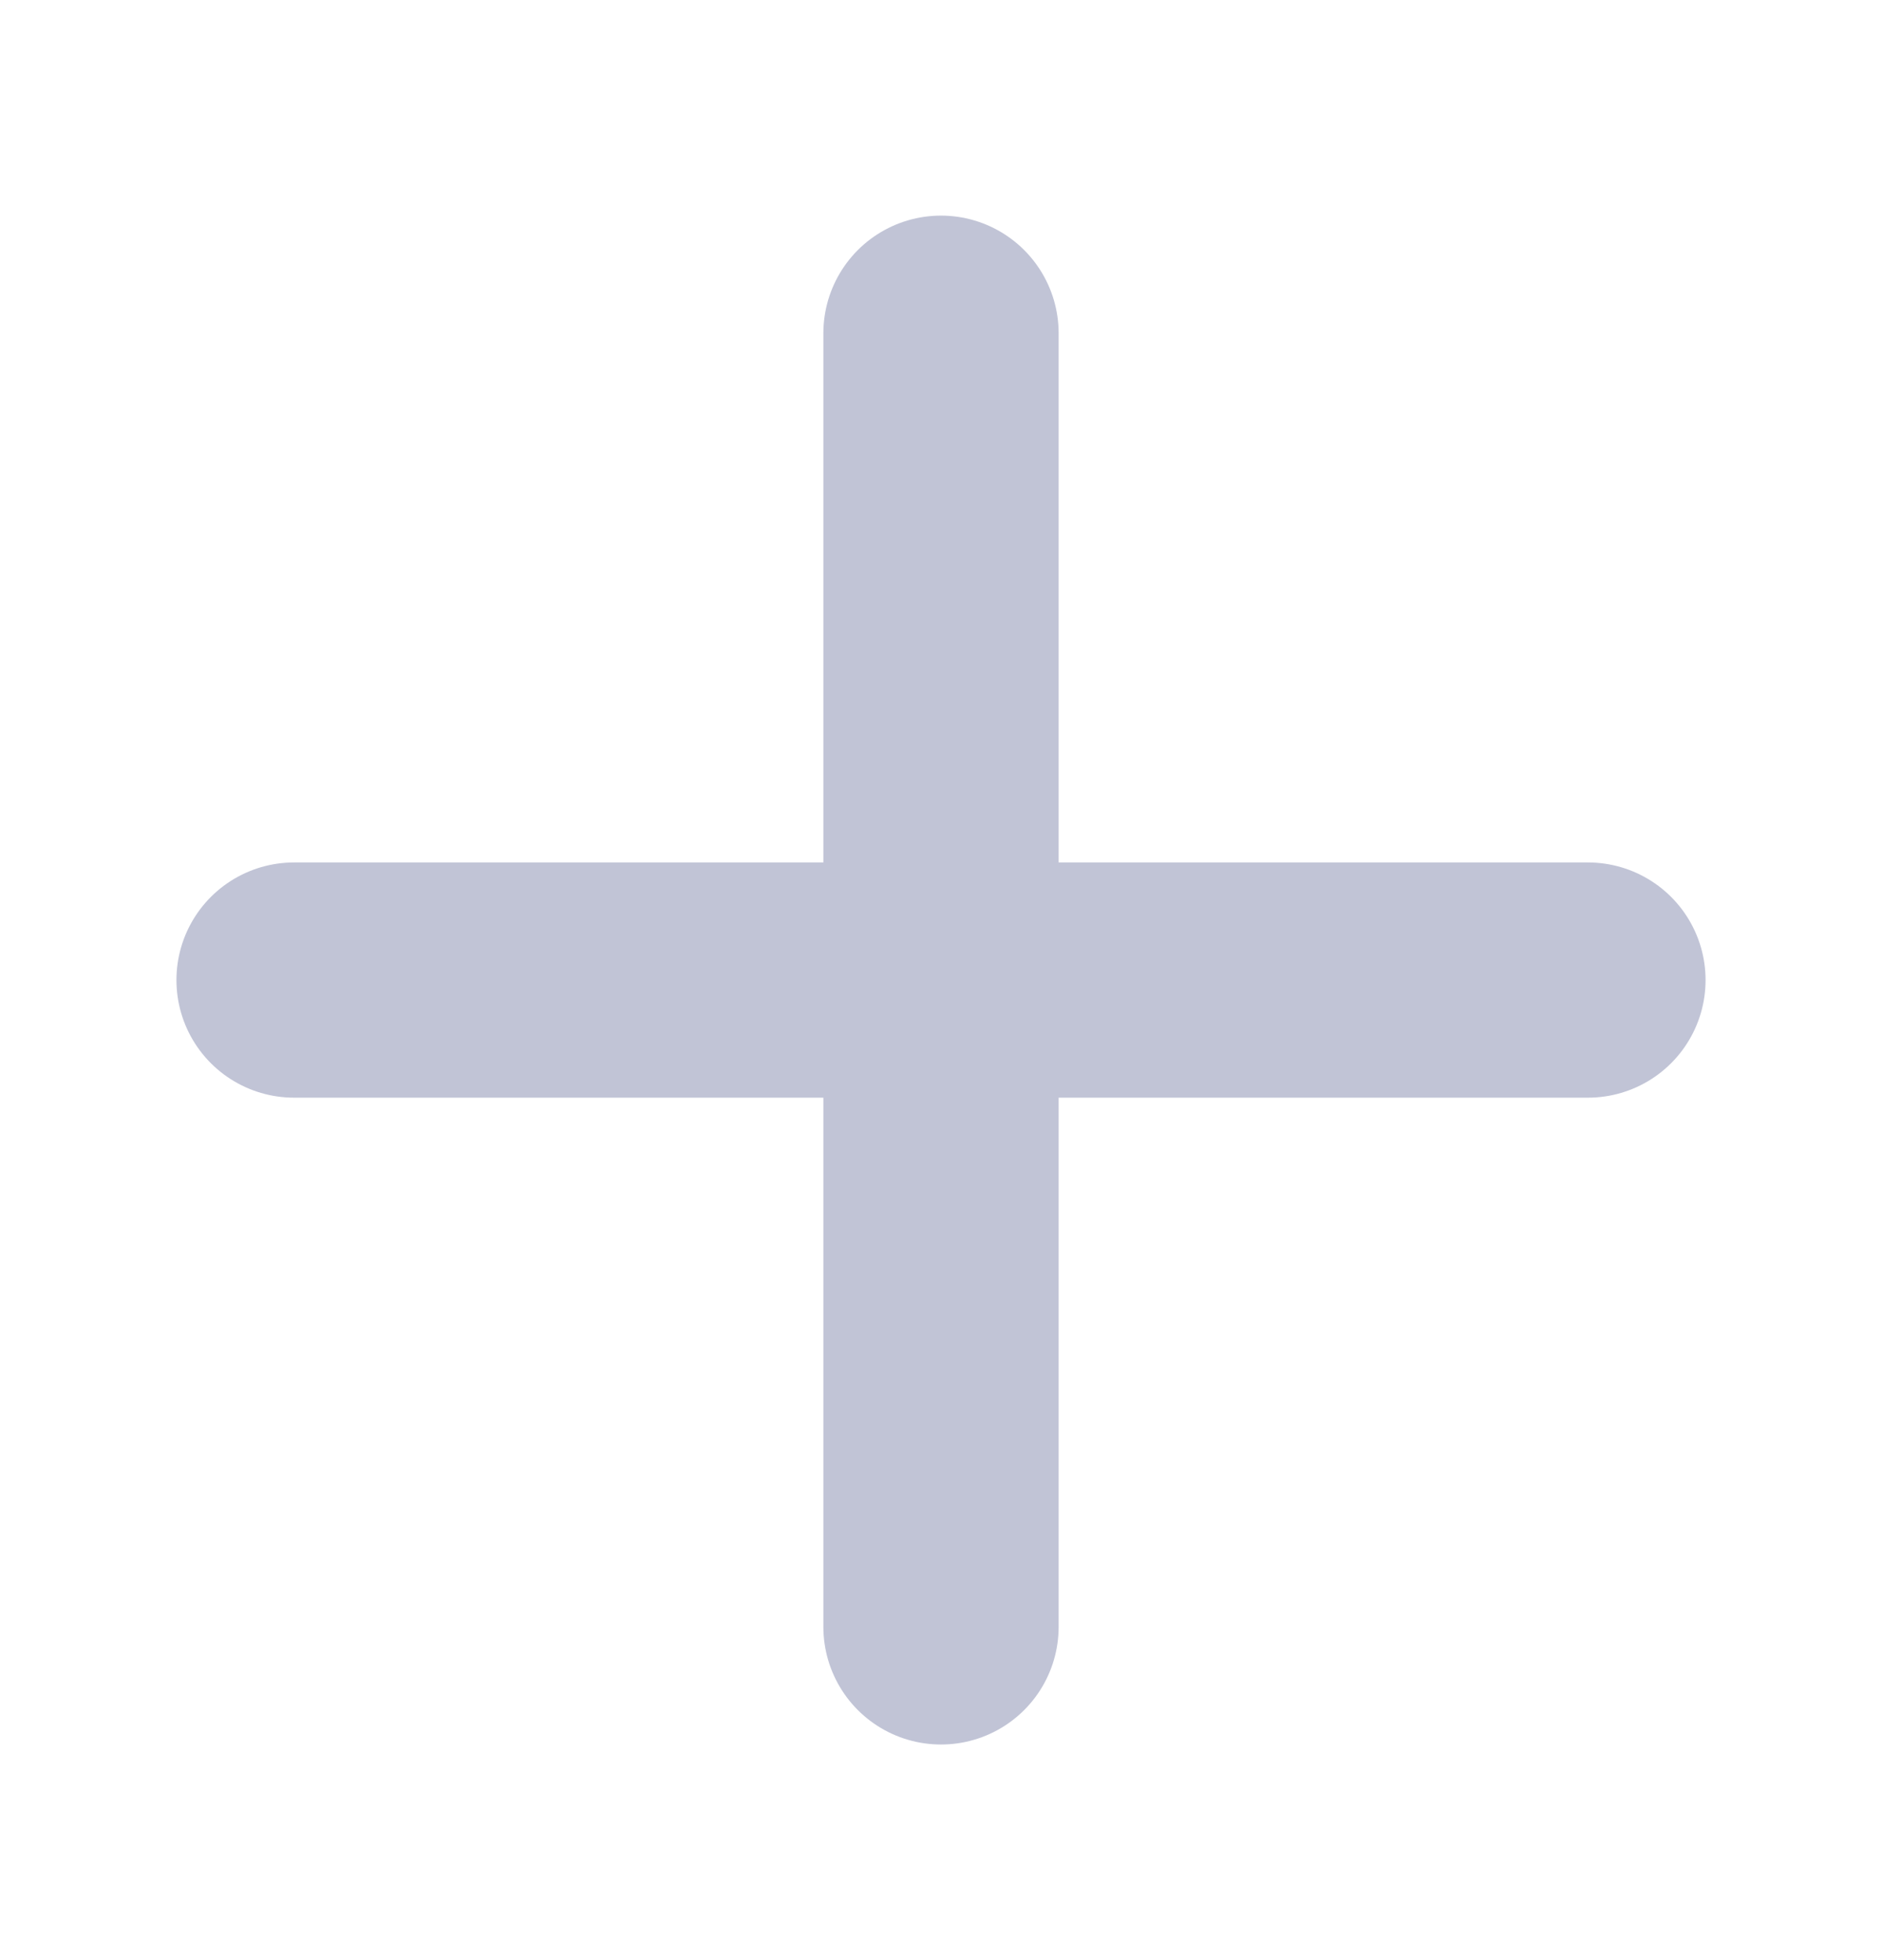
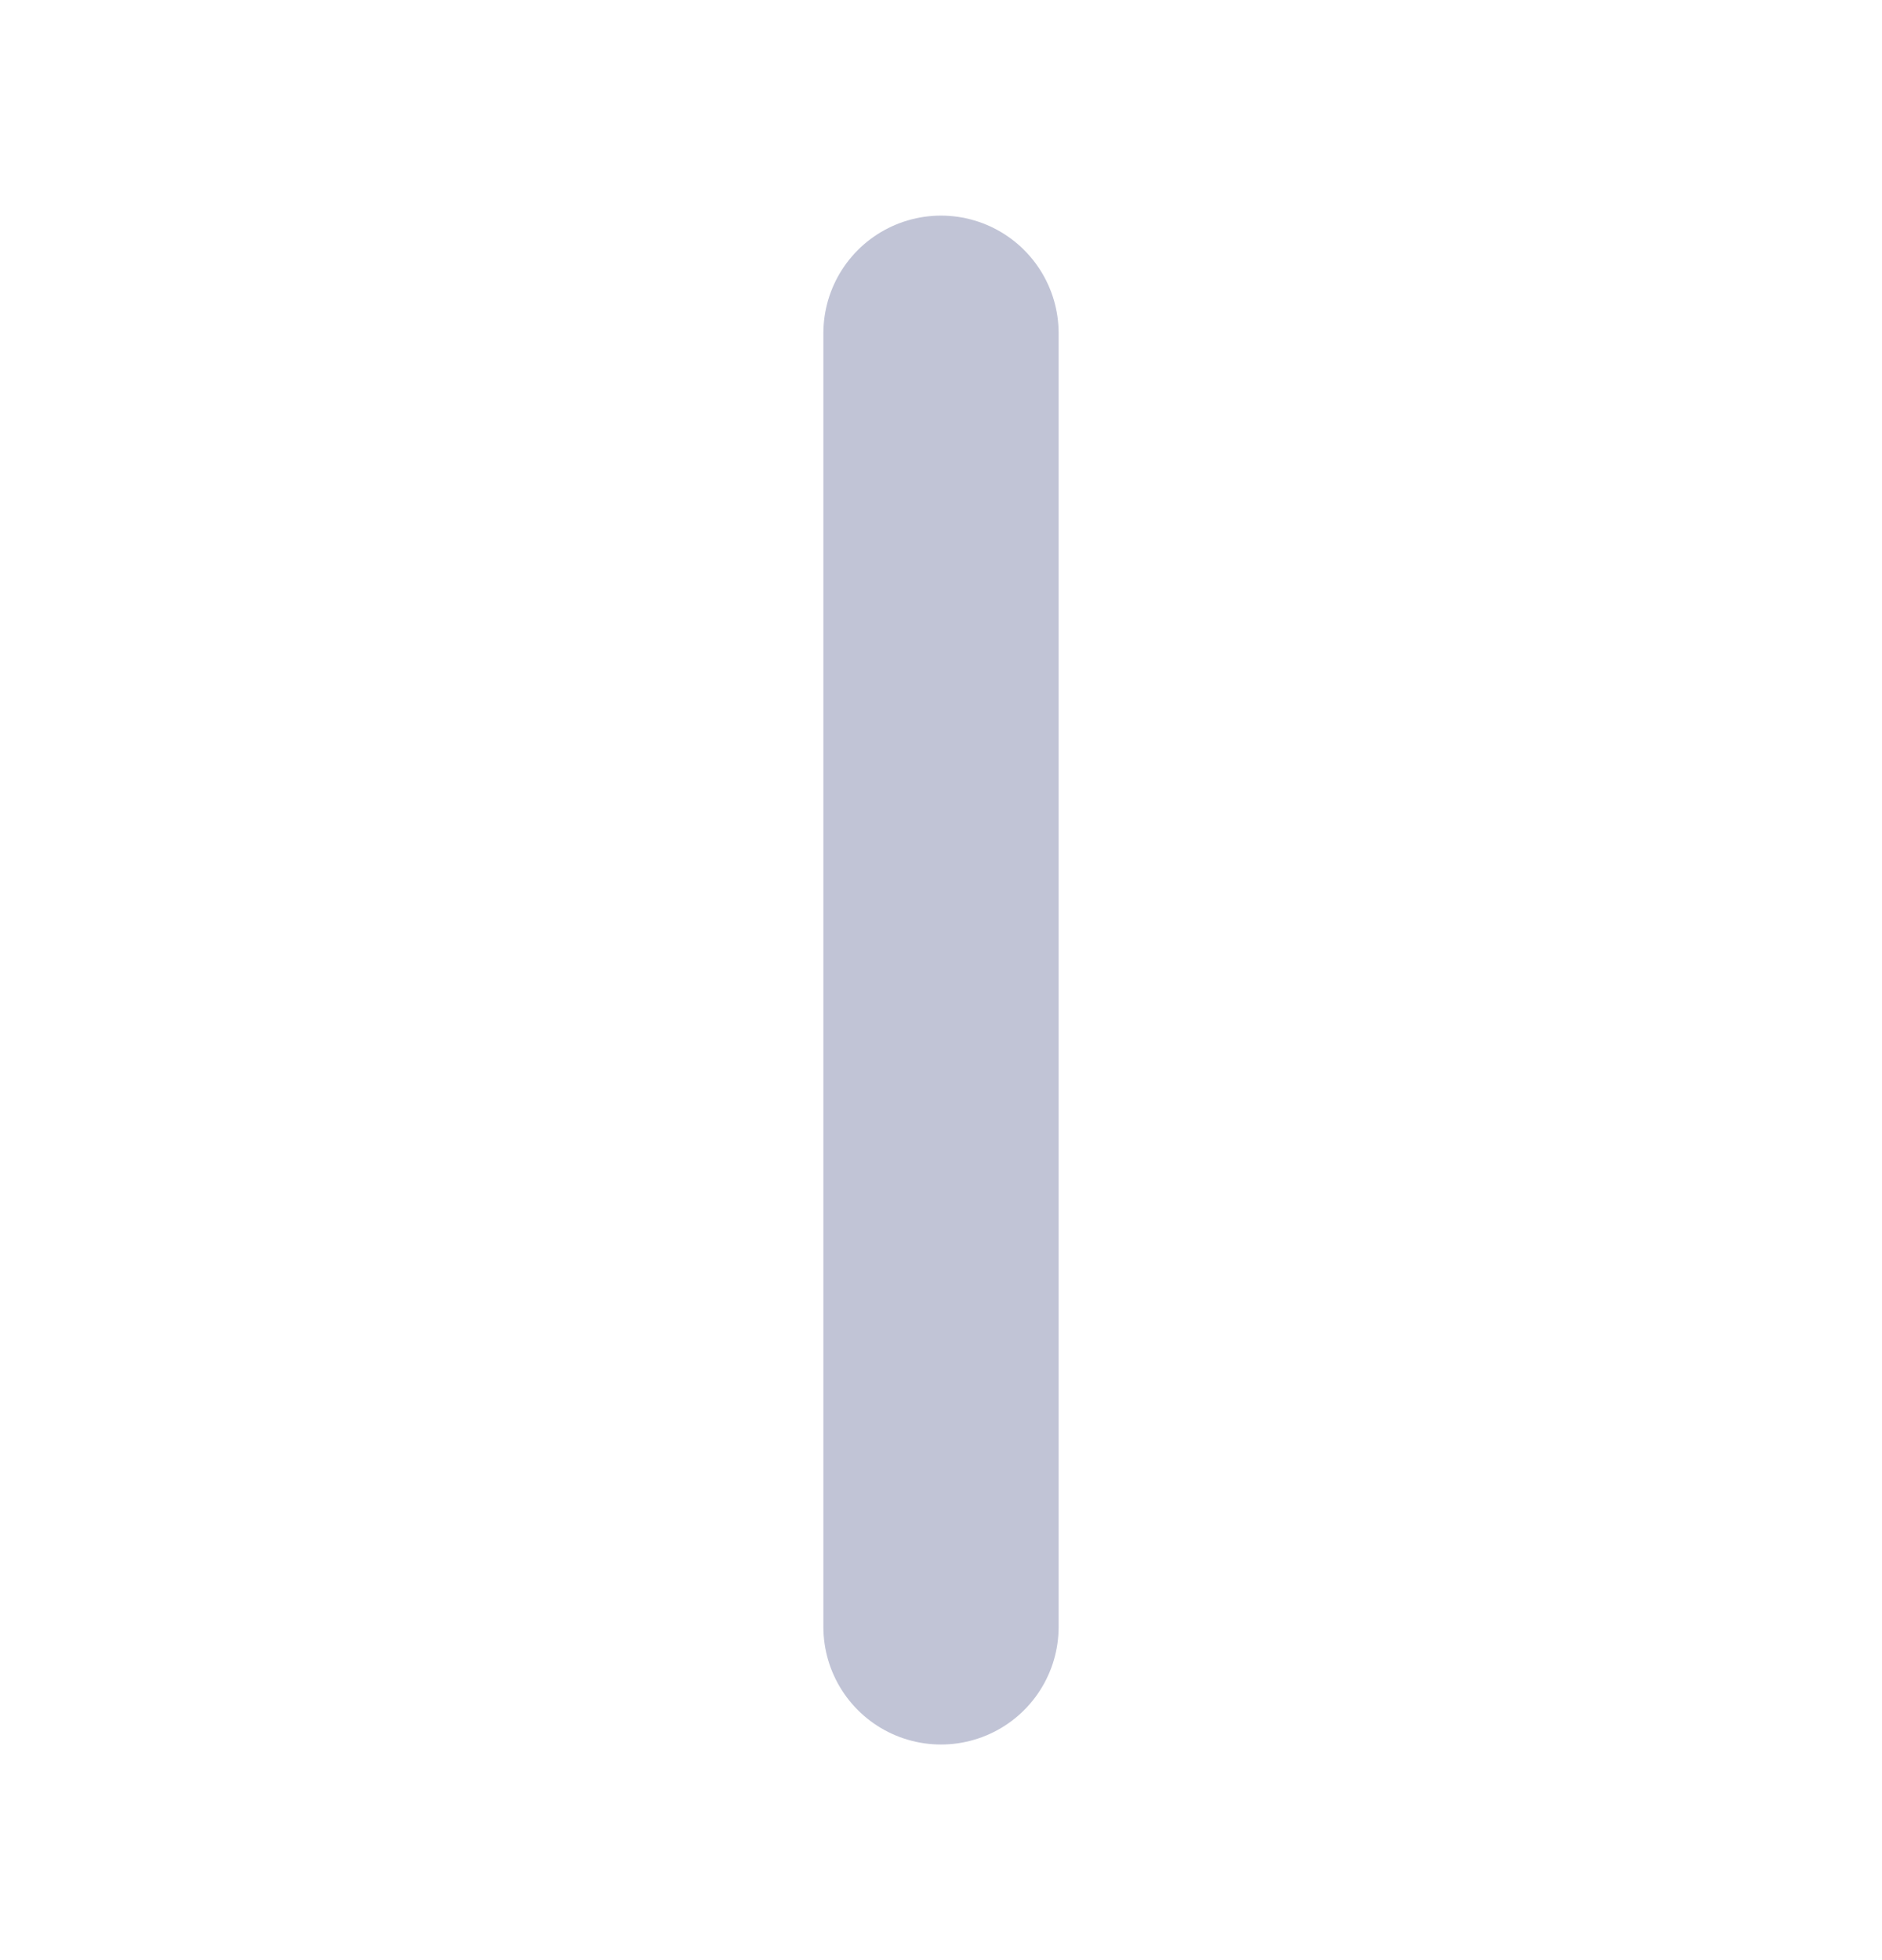
<svg xmlns="http://www.w3.org/2000/svg" width="24" height="25" viewBox="0 0 24 25" fill="none">
-   <path d="M3.75 12.5H20.25" stroke="#C1C4D6" stroke-width="3" stroke-linecap="round" stroke-linejoin="round" />
  <path d="M12 4.25V20.75" stroke="#C1C4D6" stroke-width="3" stroke-linecap="round" stroke-linejoin="round" />
</svg>